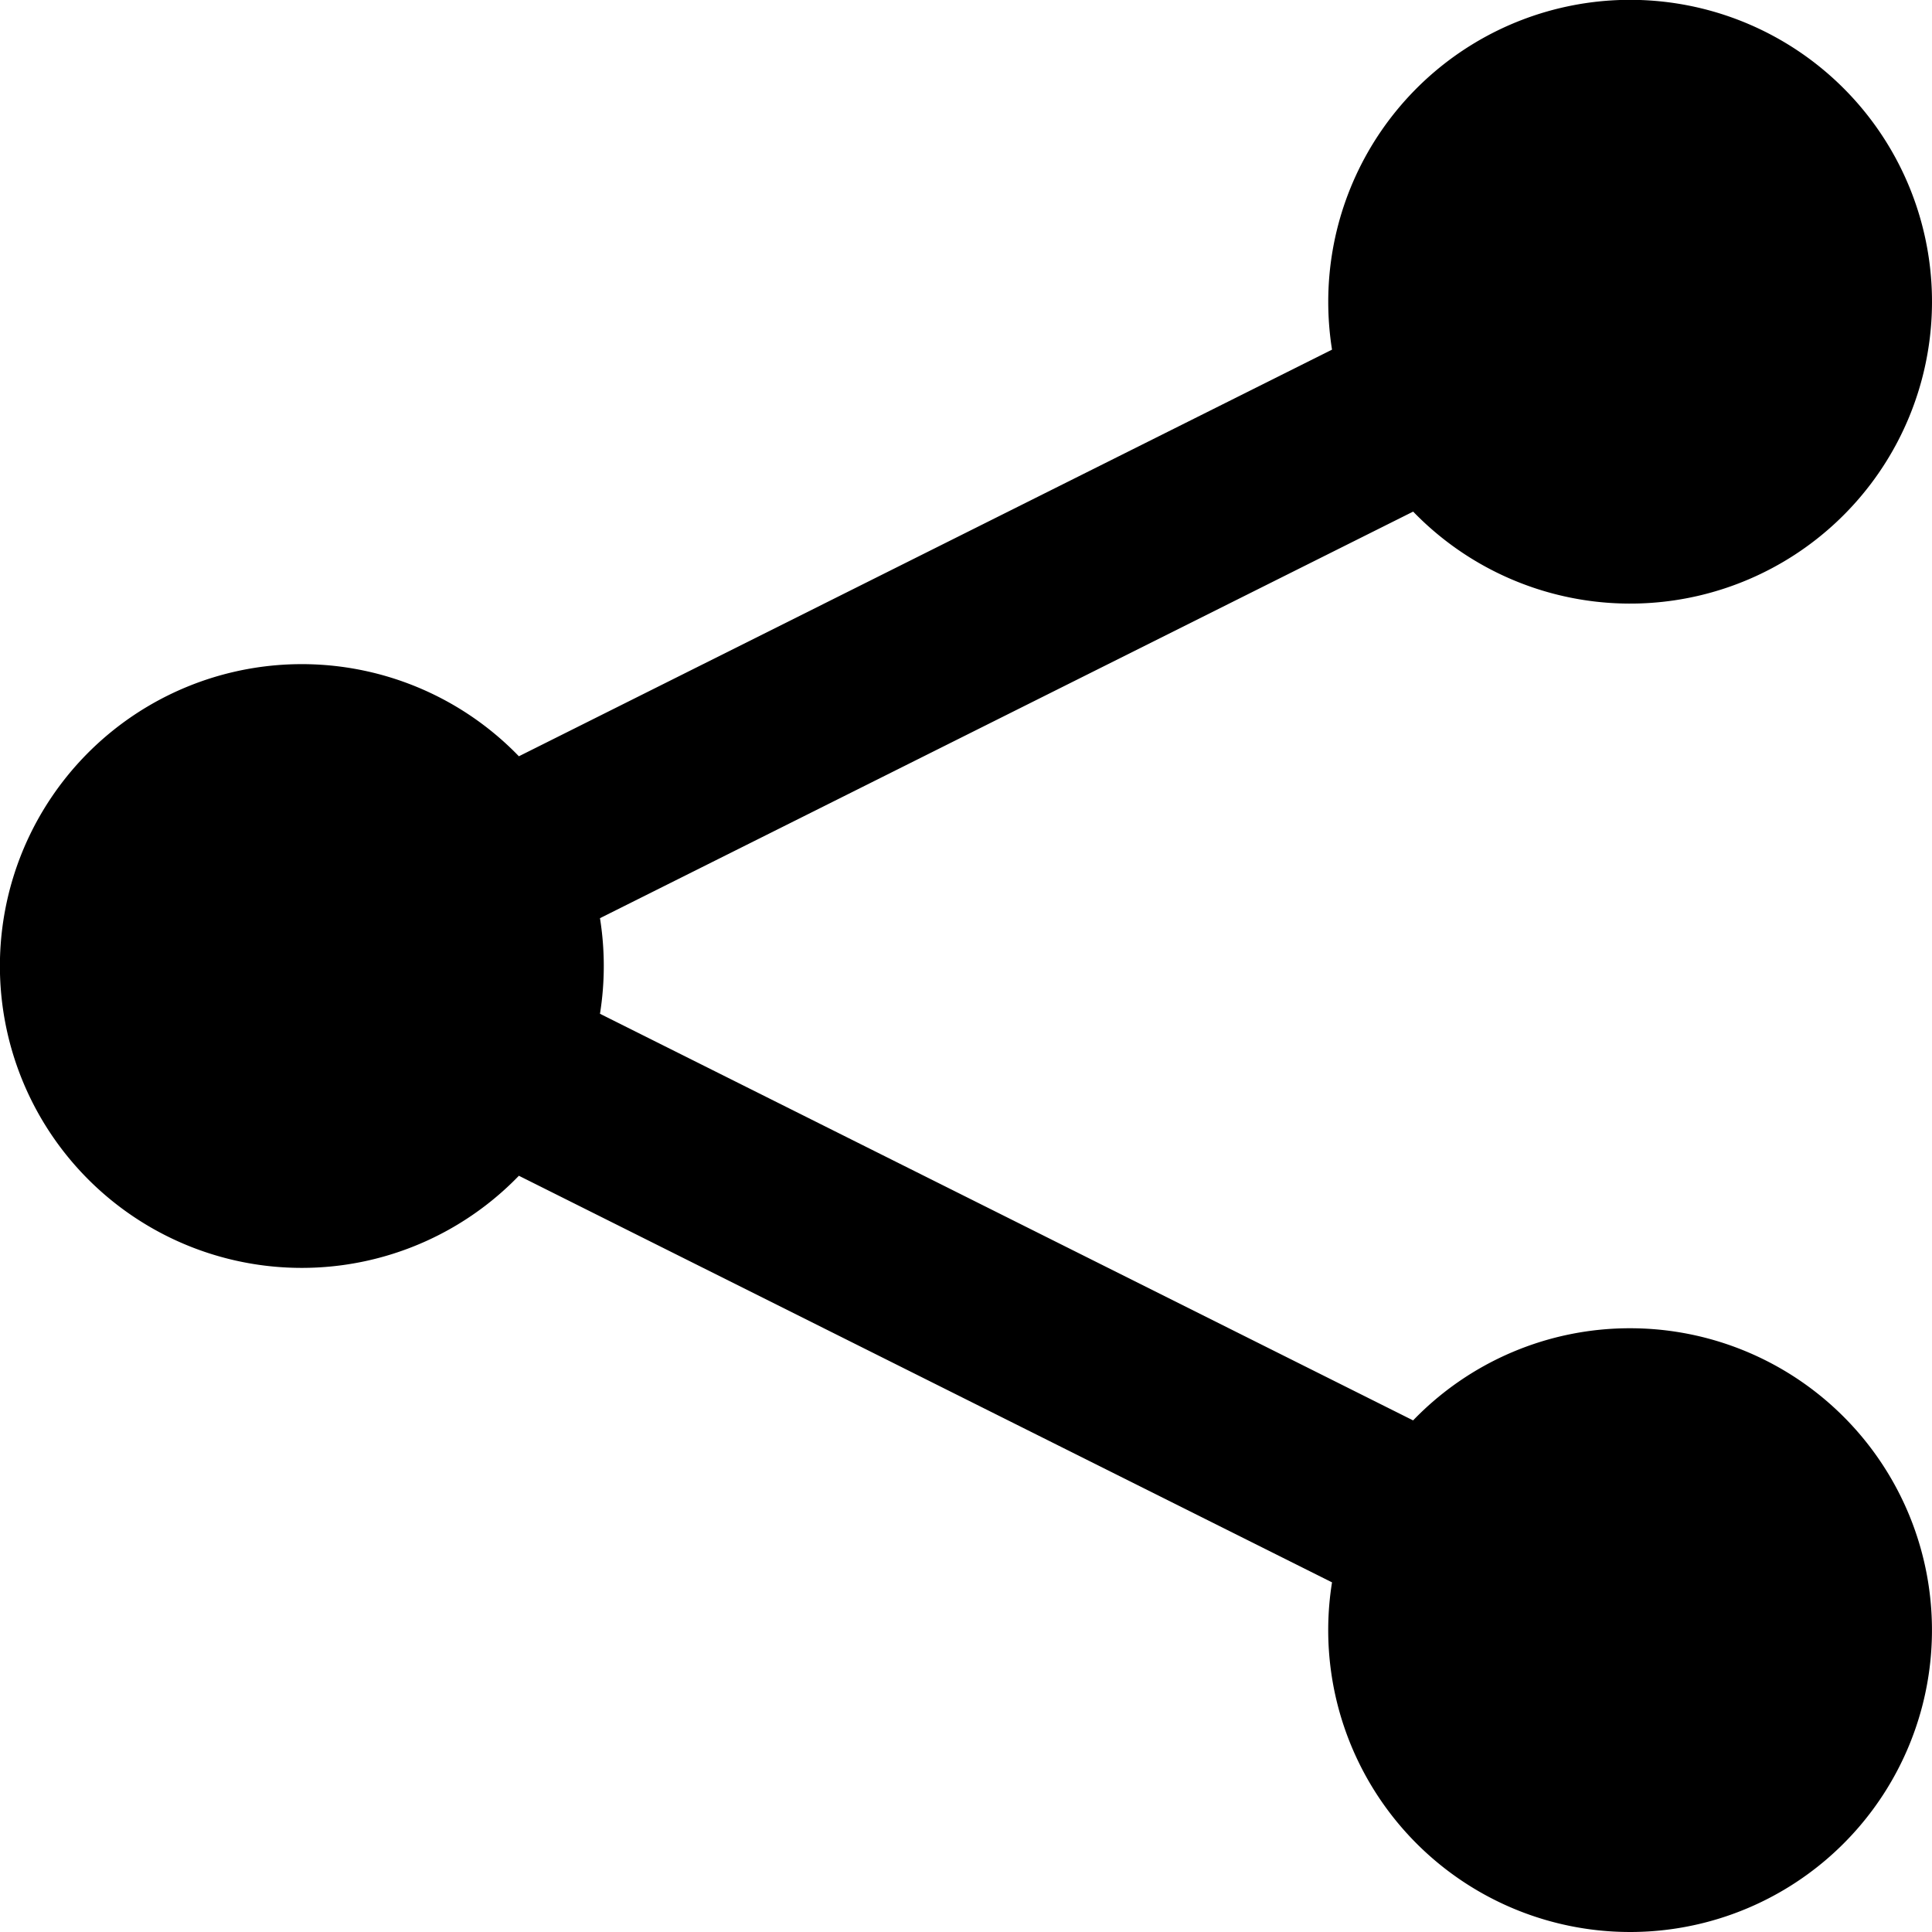
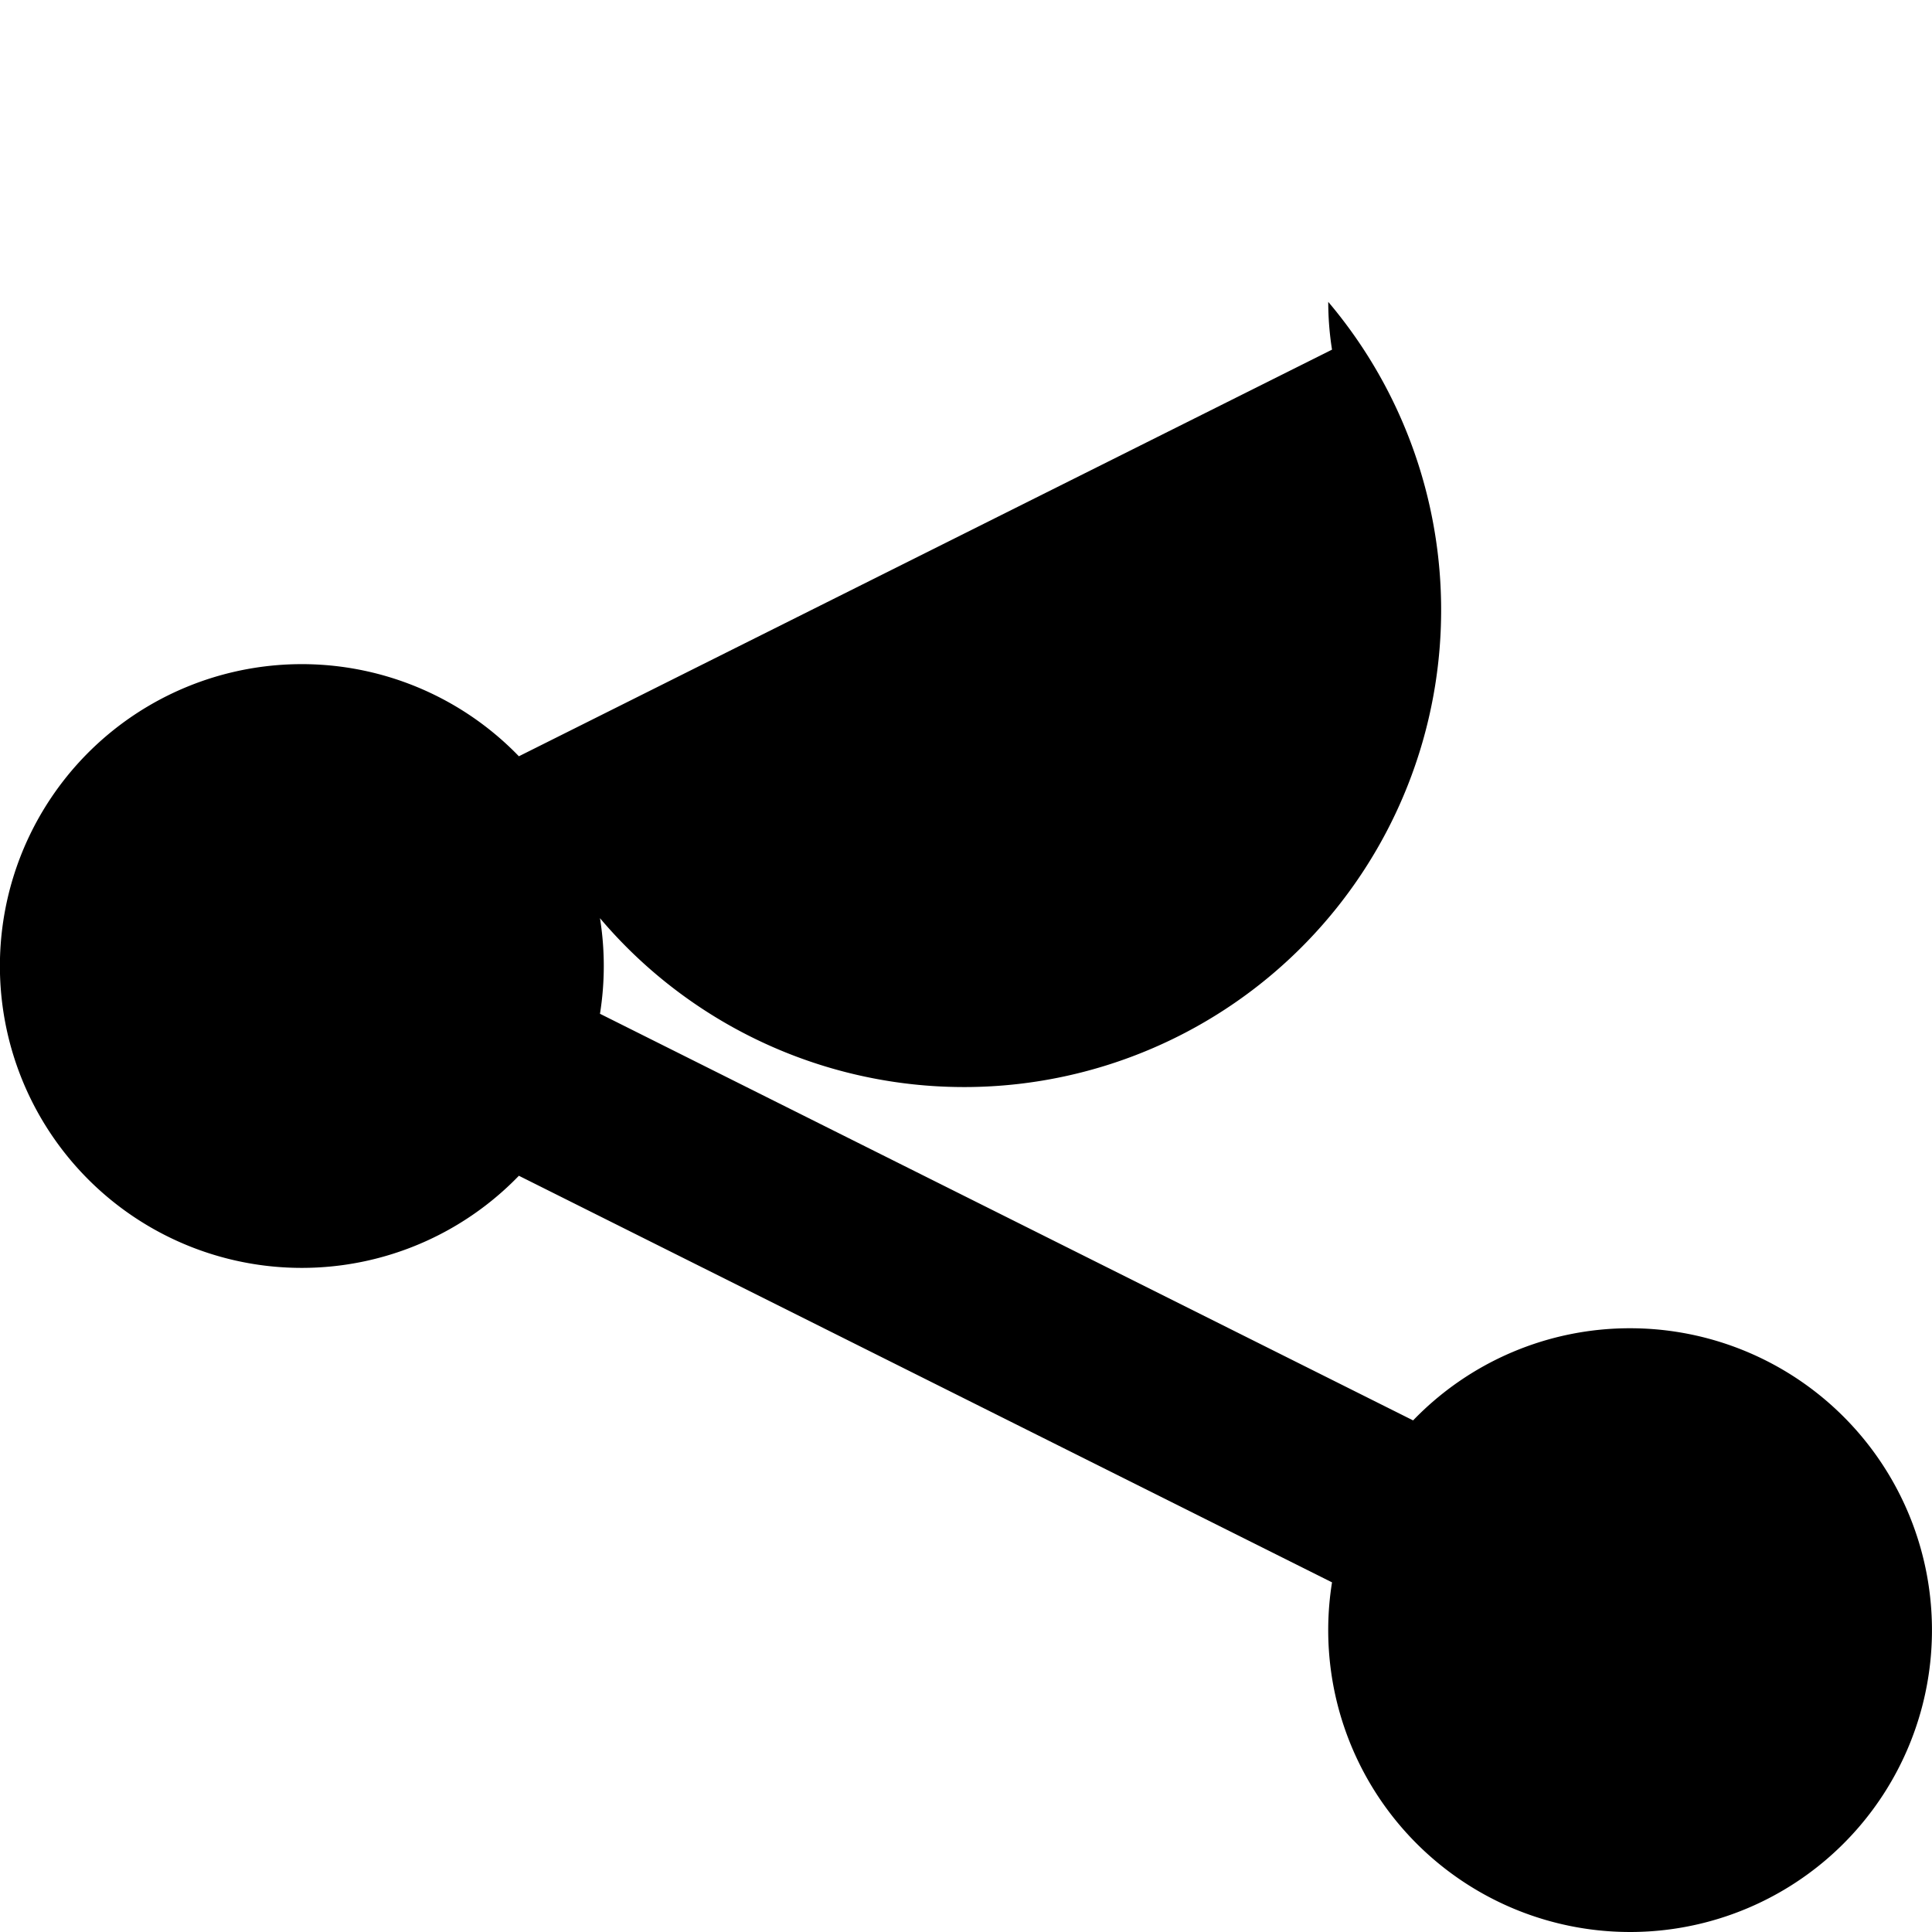
<svg xmlns="http://www.w3.org/2000/svg" id="Capa_1" data-name="Capa 1" viewBox="0 0 512 512">
  <title>share</title>
-   <path d="M432,352a79.74,79.74,0,0,0-57.51,24.42L159,268.66a80.05,80.05,0,0,0,0-25.33l215.5-107.75A80,80,0,1,0,352,80a80.56,80.56,0,0,0,1,12.66L137.51,200.42a80,80,0,1,0,0,111.17L353,419.34A80,80,0,1,0,432,352Z" transform="translate(0 0)" />
+   <path d="M432,352a79.74,79.74,0,0,0-57.51,24.42L159,268.66a80.05,80.05,0,0,0,0-25.33A80,80,0,1,0,352,80a80.56,80.56,0,0,0,1,12.66L137.51,200.42a80,80,0,1,0,0,111.17L353,419.34A80,80,0,1,0,432,352Z" transform="translate(0 0)" />
</svg>